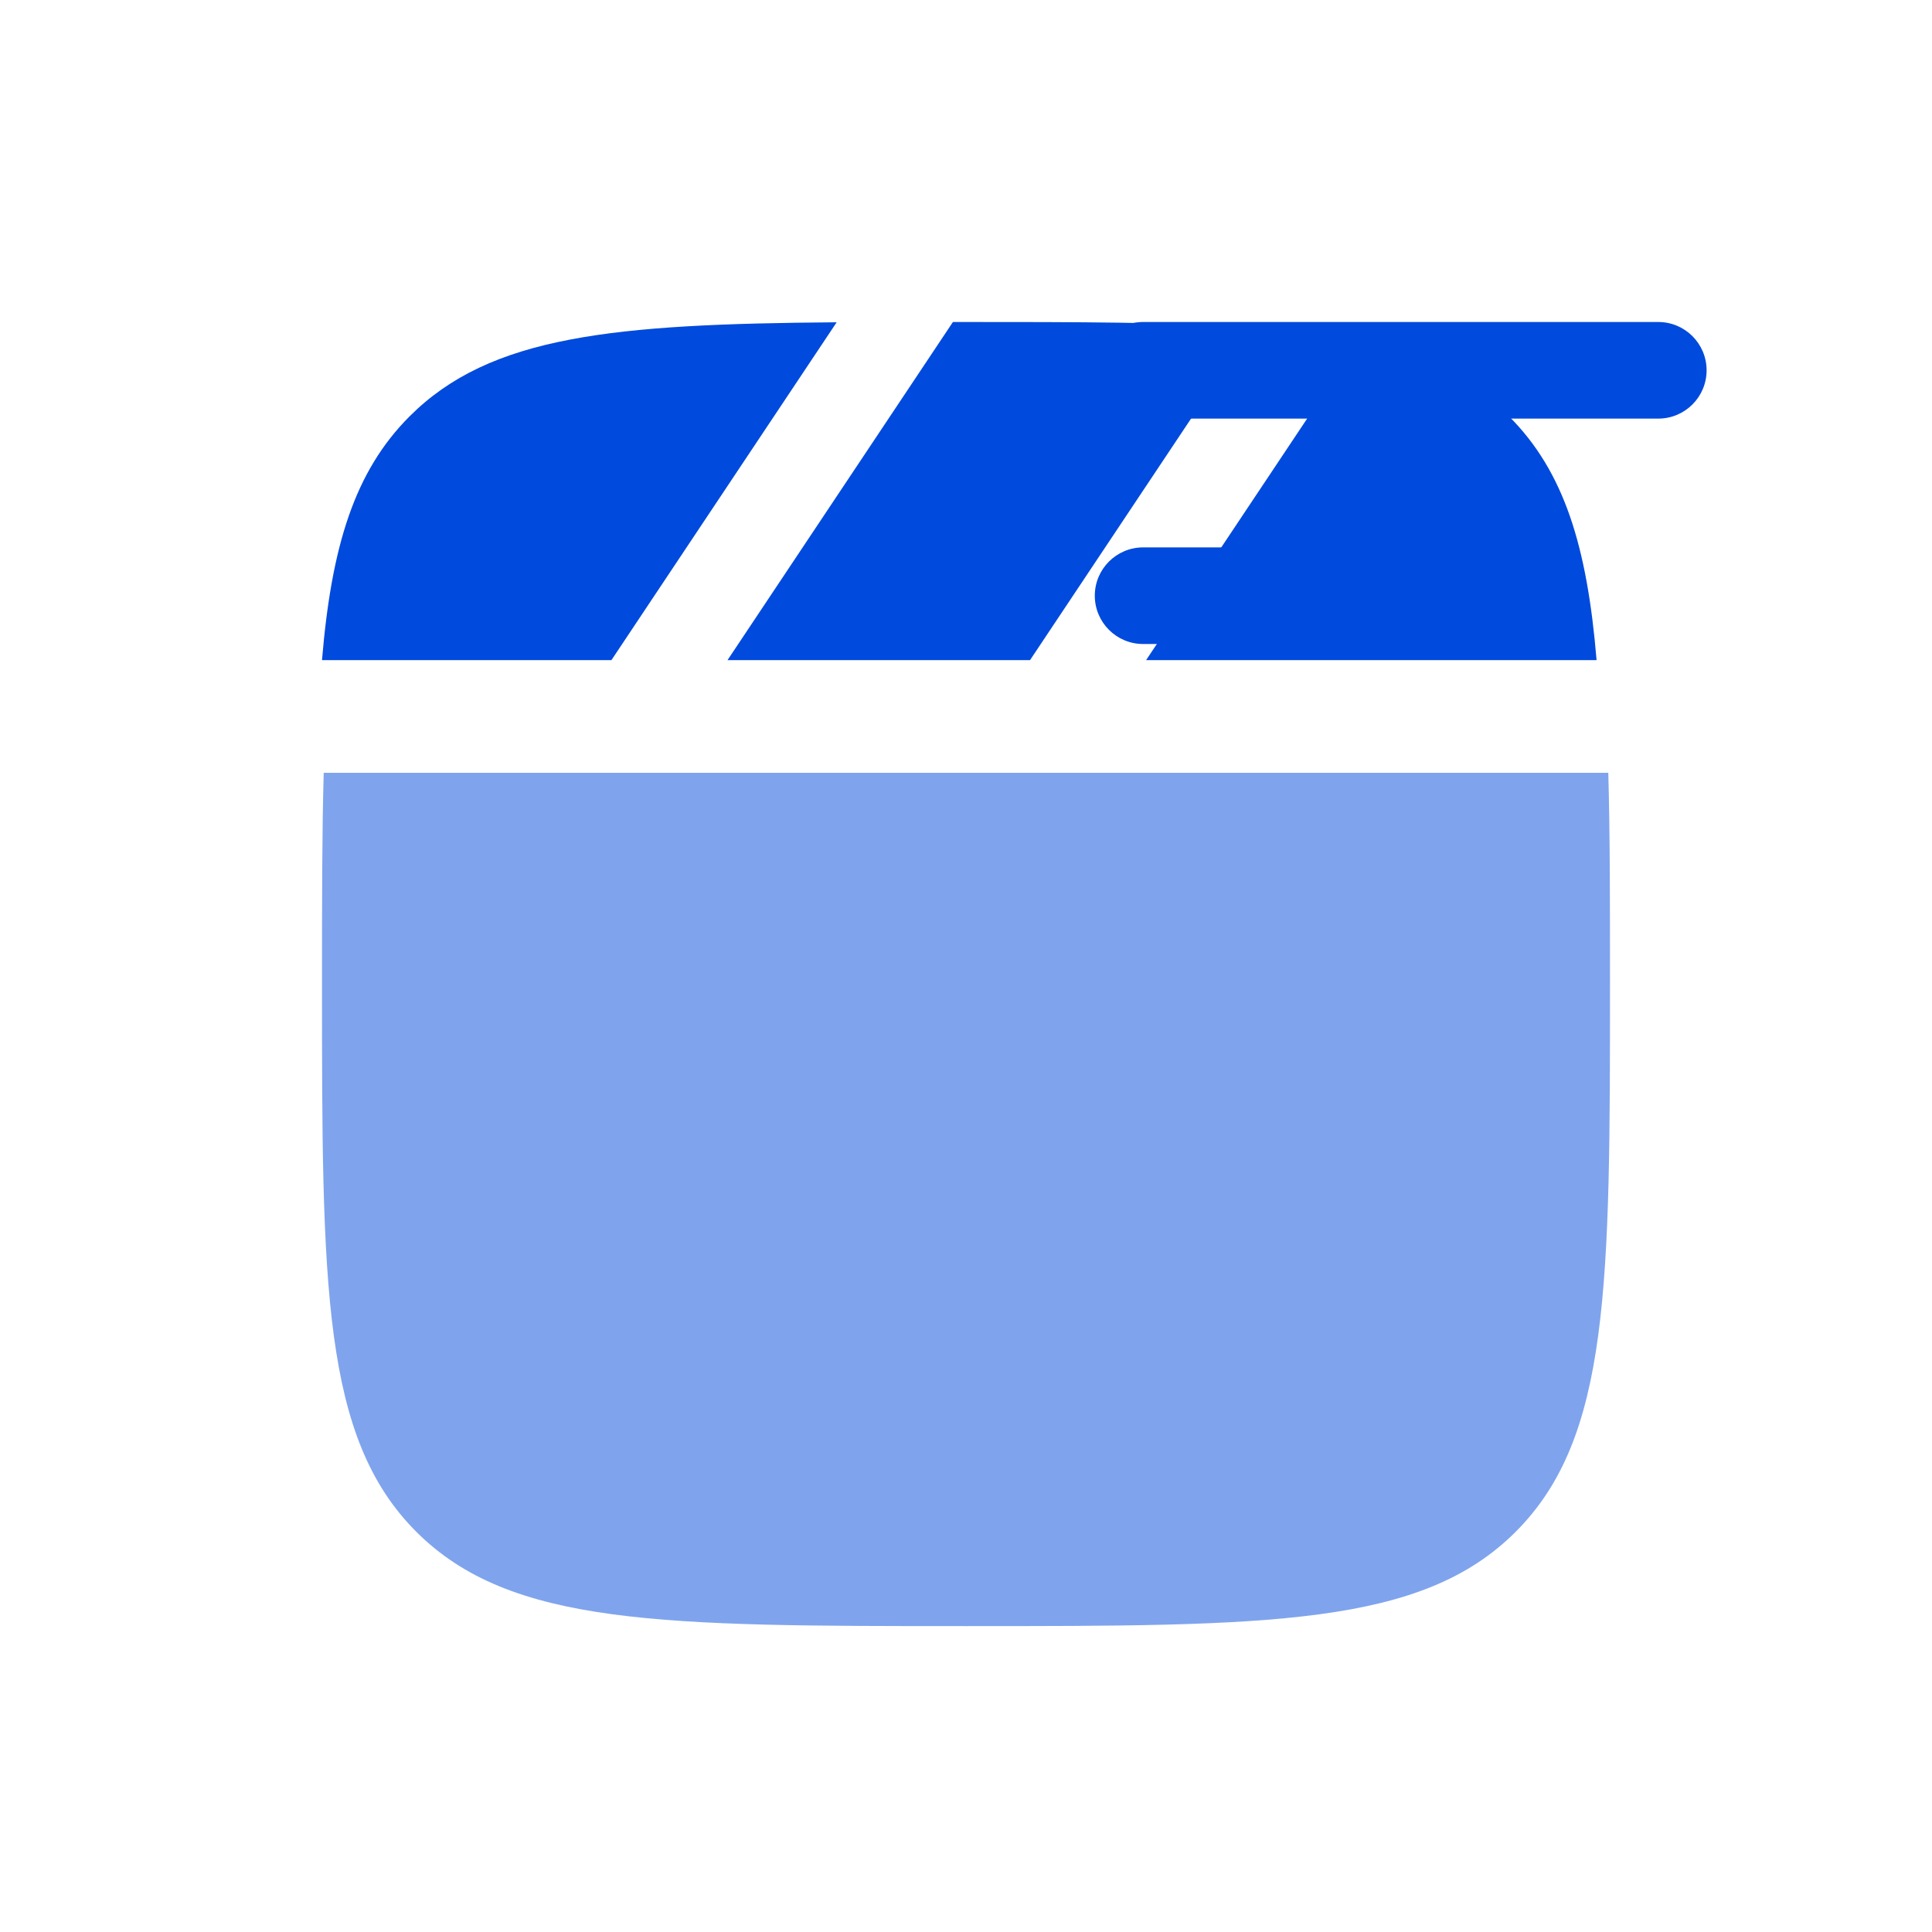
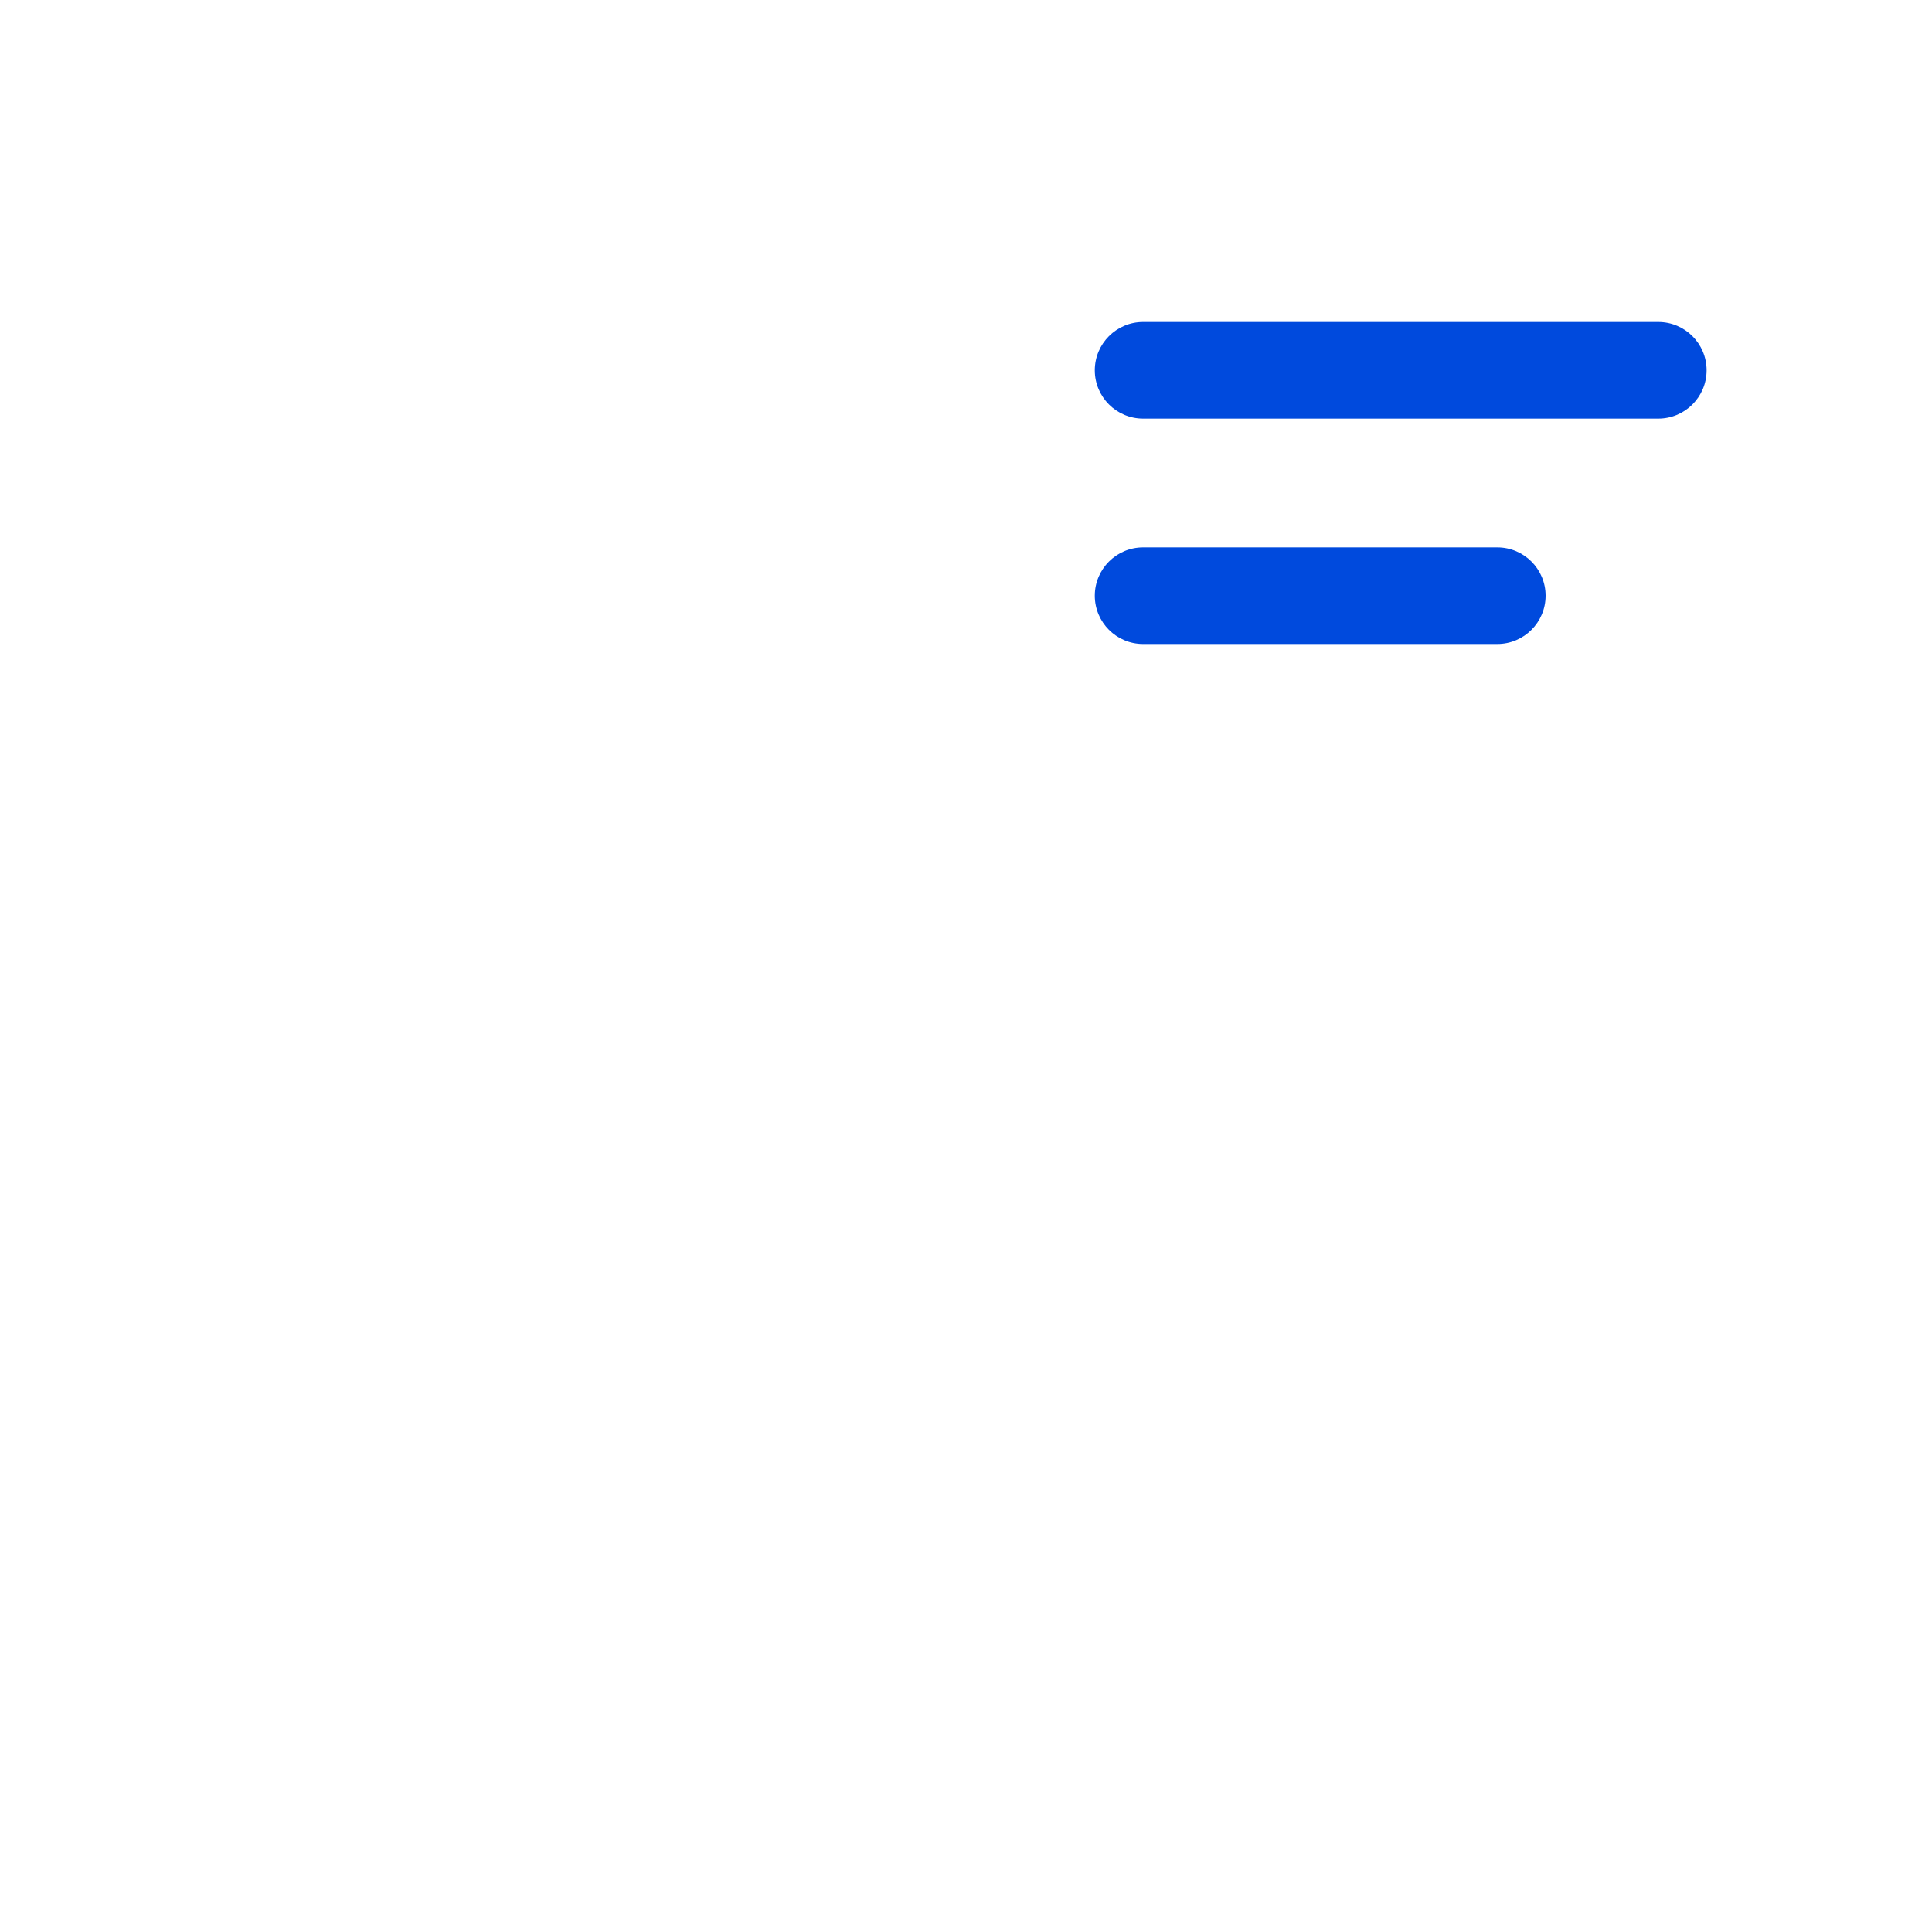
<svg xmlns="http://www.w3.org/2000/svg" viewBox="0 0 60 60" width="60" height="60" fill="none">
  <rect id="Bold Duotone / Video, Audio, Sound / Clapperboard Text" width="60" height="60" x="0" y="0" />
-   <path id="Vector" d="M38.872 10.176C36.45 10 33.482 10 29.792 10L29.594 10L22.594 20.5L31.989 20.5L38.872 10.176ZM25.983 10.009C19.035 10.061 15.225 10.424 12.721 12.929C11.005 14.644 10.294 16.972 10 20.5L18.989 20.5L25.983 10.009ZM49.583 20.5C49.289 16.972 48.578 14.644 46.863 12.929C45.668 11.734 44.176 11.027 42.189 10.608L35.594 20.5L49.583 20.5Z" fill="rgb(0,74,221)" fill-rule="evenodd" />
-   <path id="Vector" d="M10 30.5C10 28.026 10 25.877 10.053 24L49.947 24C50 25.877 50 28.026 50 30.5C50 39.928 50 44.642 47.071 47.571C44.142 50.5 39.428 50.5 30 50.5C20.572 50.5 15.858 50.5 12.929 47.571C10 44.642 10 39.928 10 30.5Z" opacity="0.5" fill="rgb(0,74,221)" fill-rule="evenodd" />
-   <path id="Vector" d="M34 11.5C34 10.672 34.672 10 35.5 10L51.5 10C52.328 10 53 10.672 53 11.5C53 12.328 52.328 13 51.5 13L35.5 13C34.672 13 34 12.328 34 11.5ZM35.5 17C34.672 17 34 17.672 34 18.5C34 19.328 34.672 20 35.5 20L46.5 20C47.328 20 48 19.328 48 18.5C48 17.672 47.328 17 46.5 17L35.5 17Z" fill="rgb(0,74,221)" fill-rule="evenodd" />
+   <path id="Vector" d="M34 11.5C34 10.672 34.672 10 35.5 10L51.5 10C52.328 10 53 10.672 53 11.5C53 12.328 52.328 13 51.5 13L35.5 13C34.672 13 34 12.328 34 11.5ZM35.5 17C34.672 17 34 17.672 34 18.5C34 19.328 34.672 20 35.5 20L46.5 20C47.328 20 48 19.328 48 18.5C48 17.672 47.328 17 46.5 17Z" fill="rgb(0,74,221)" fill-rule="evenodd" />
</svg>